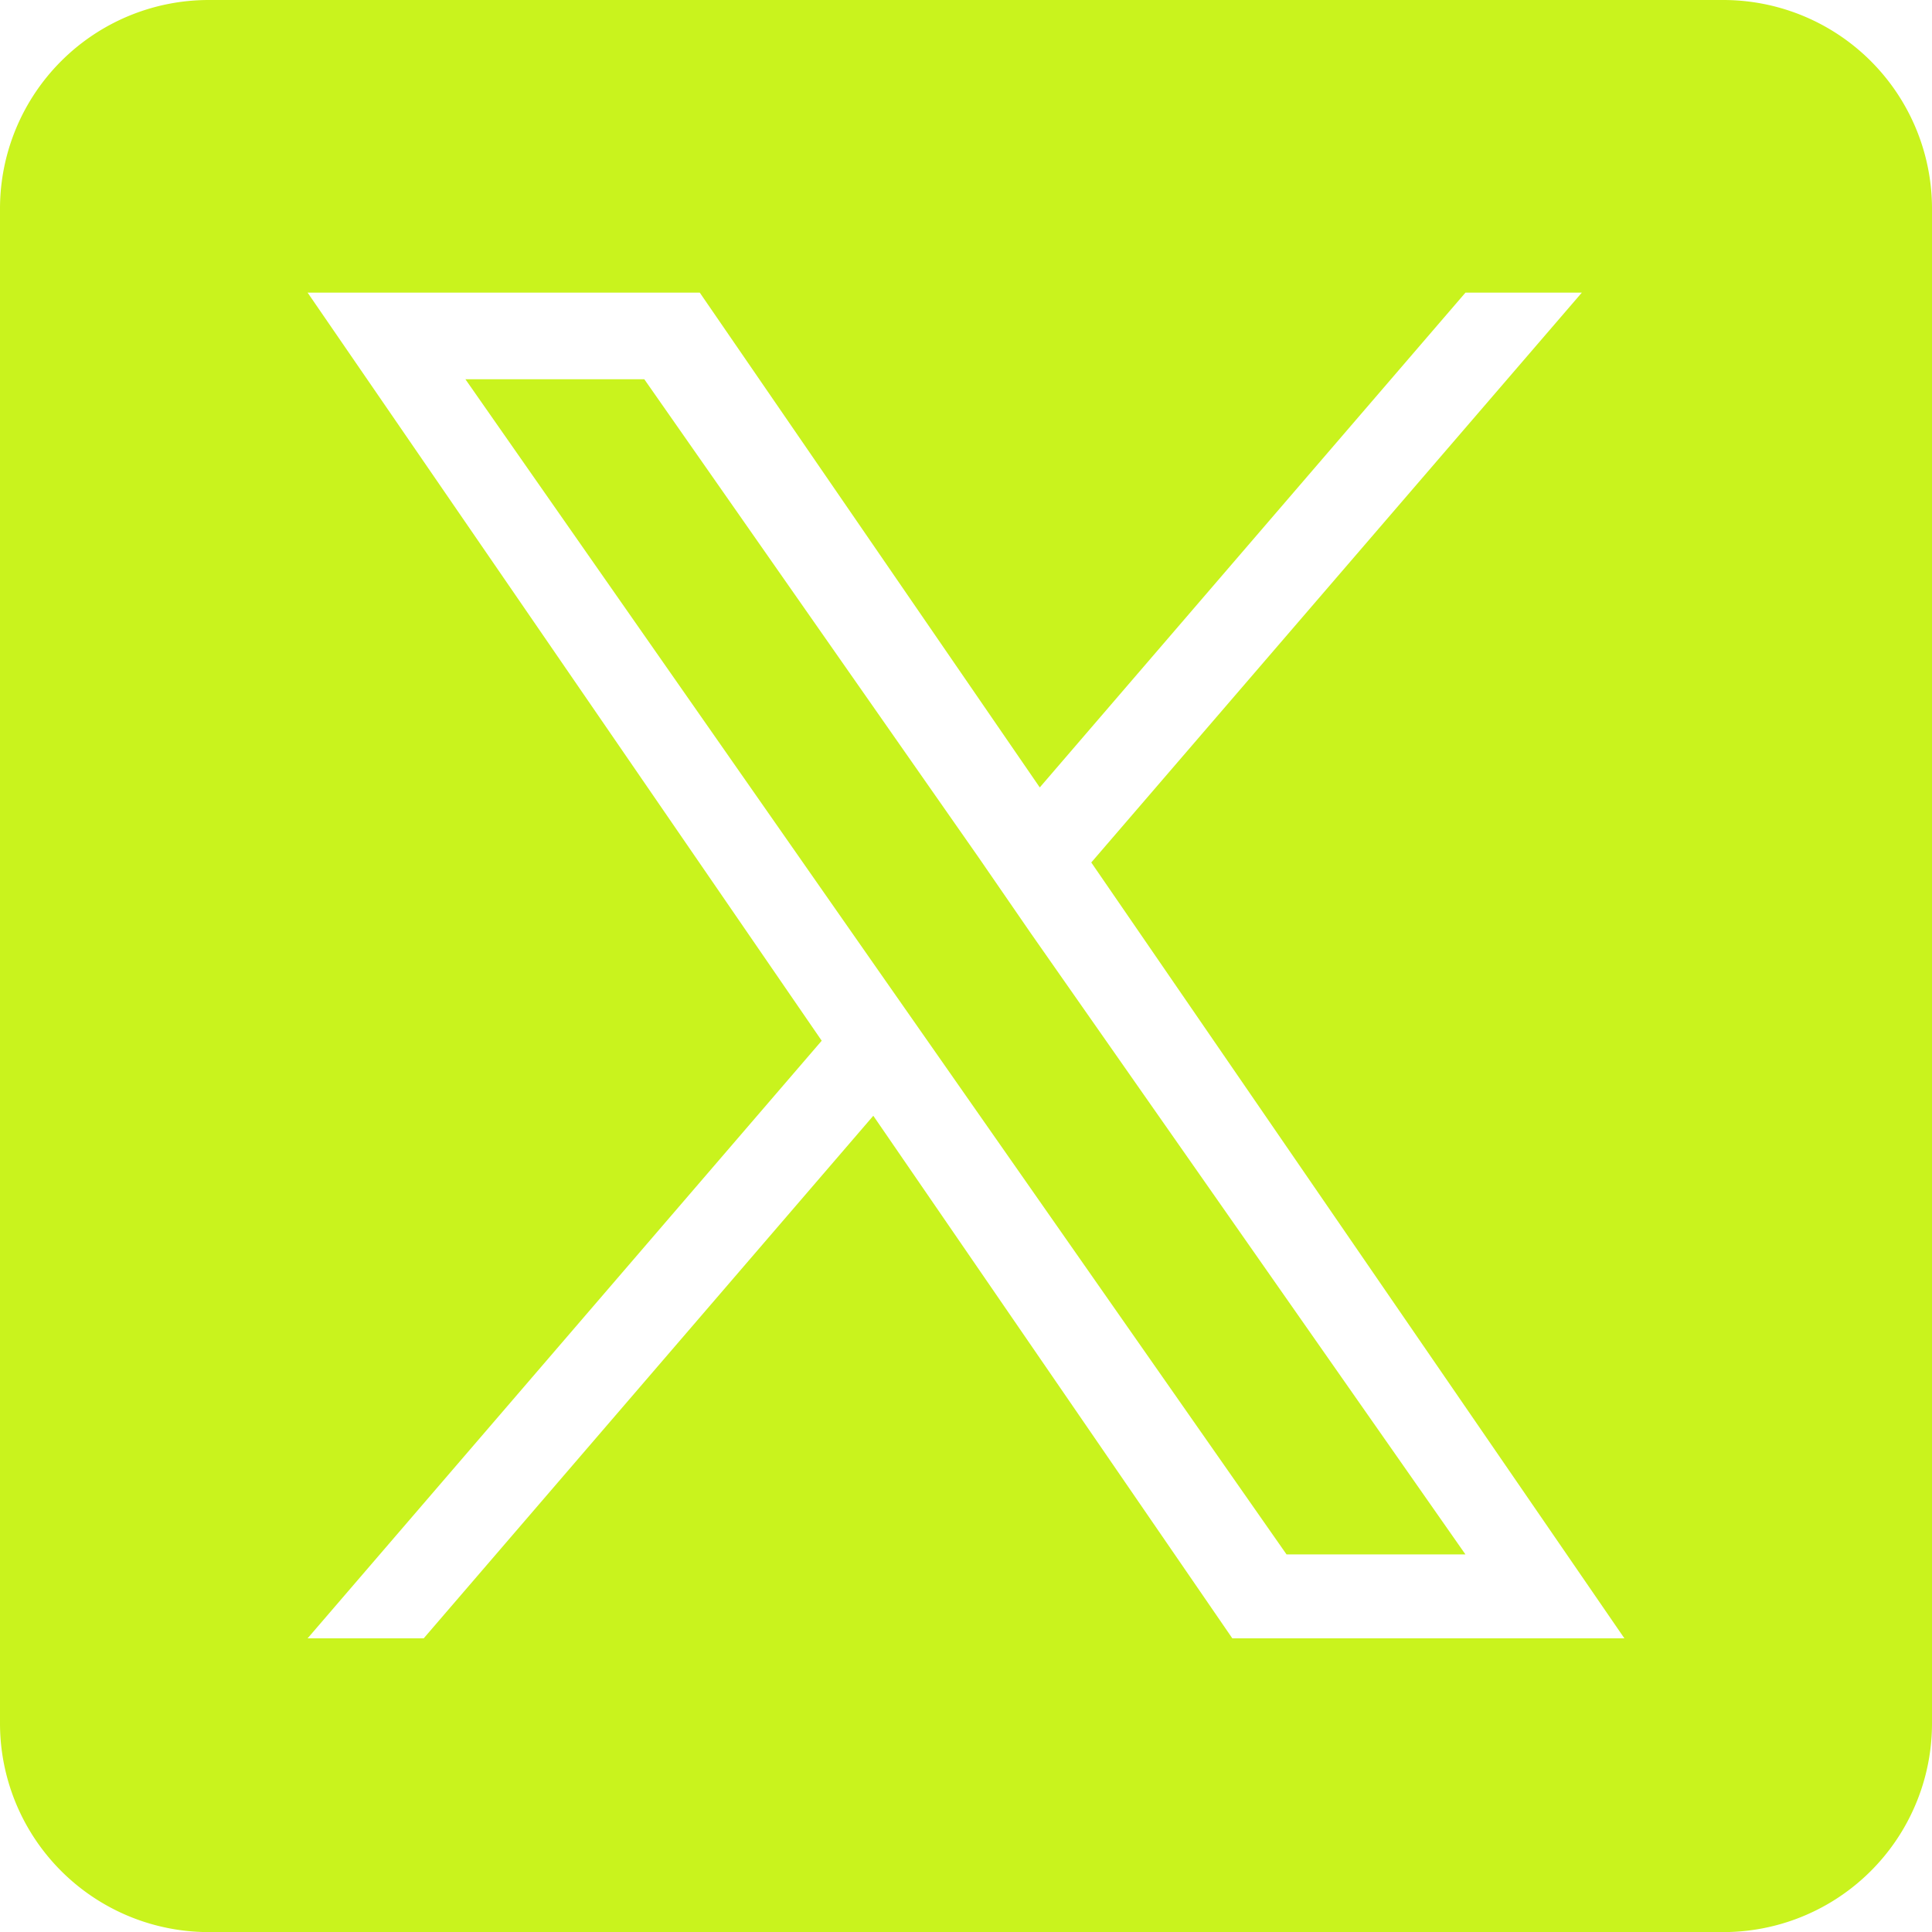
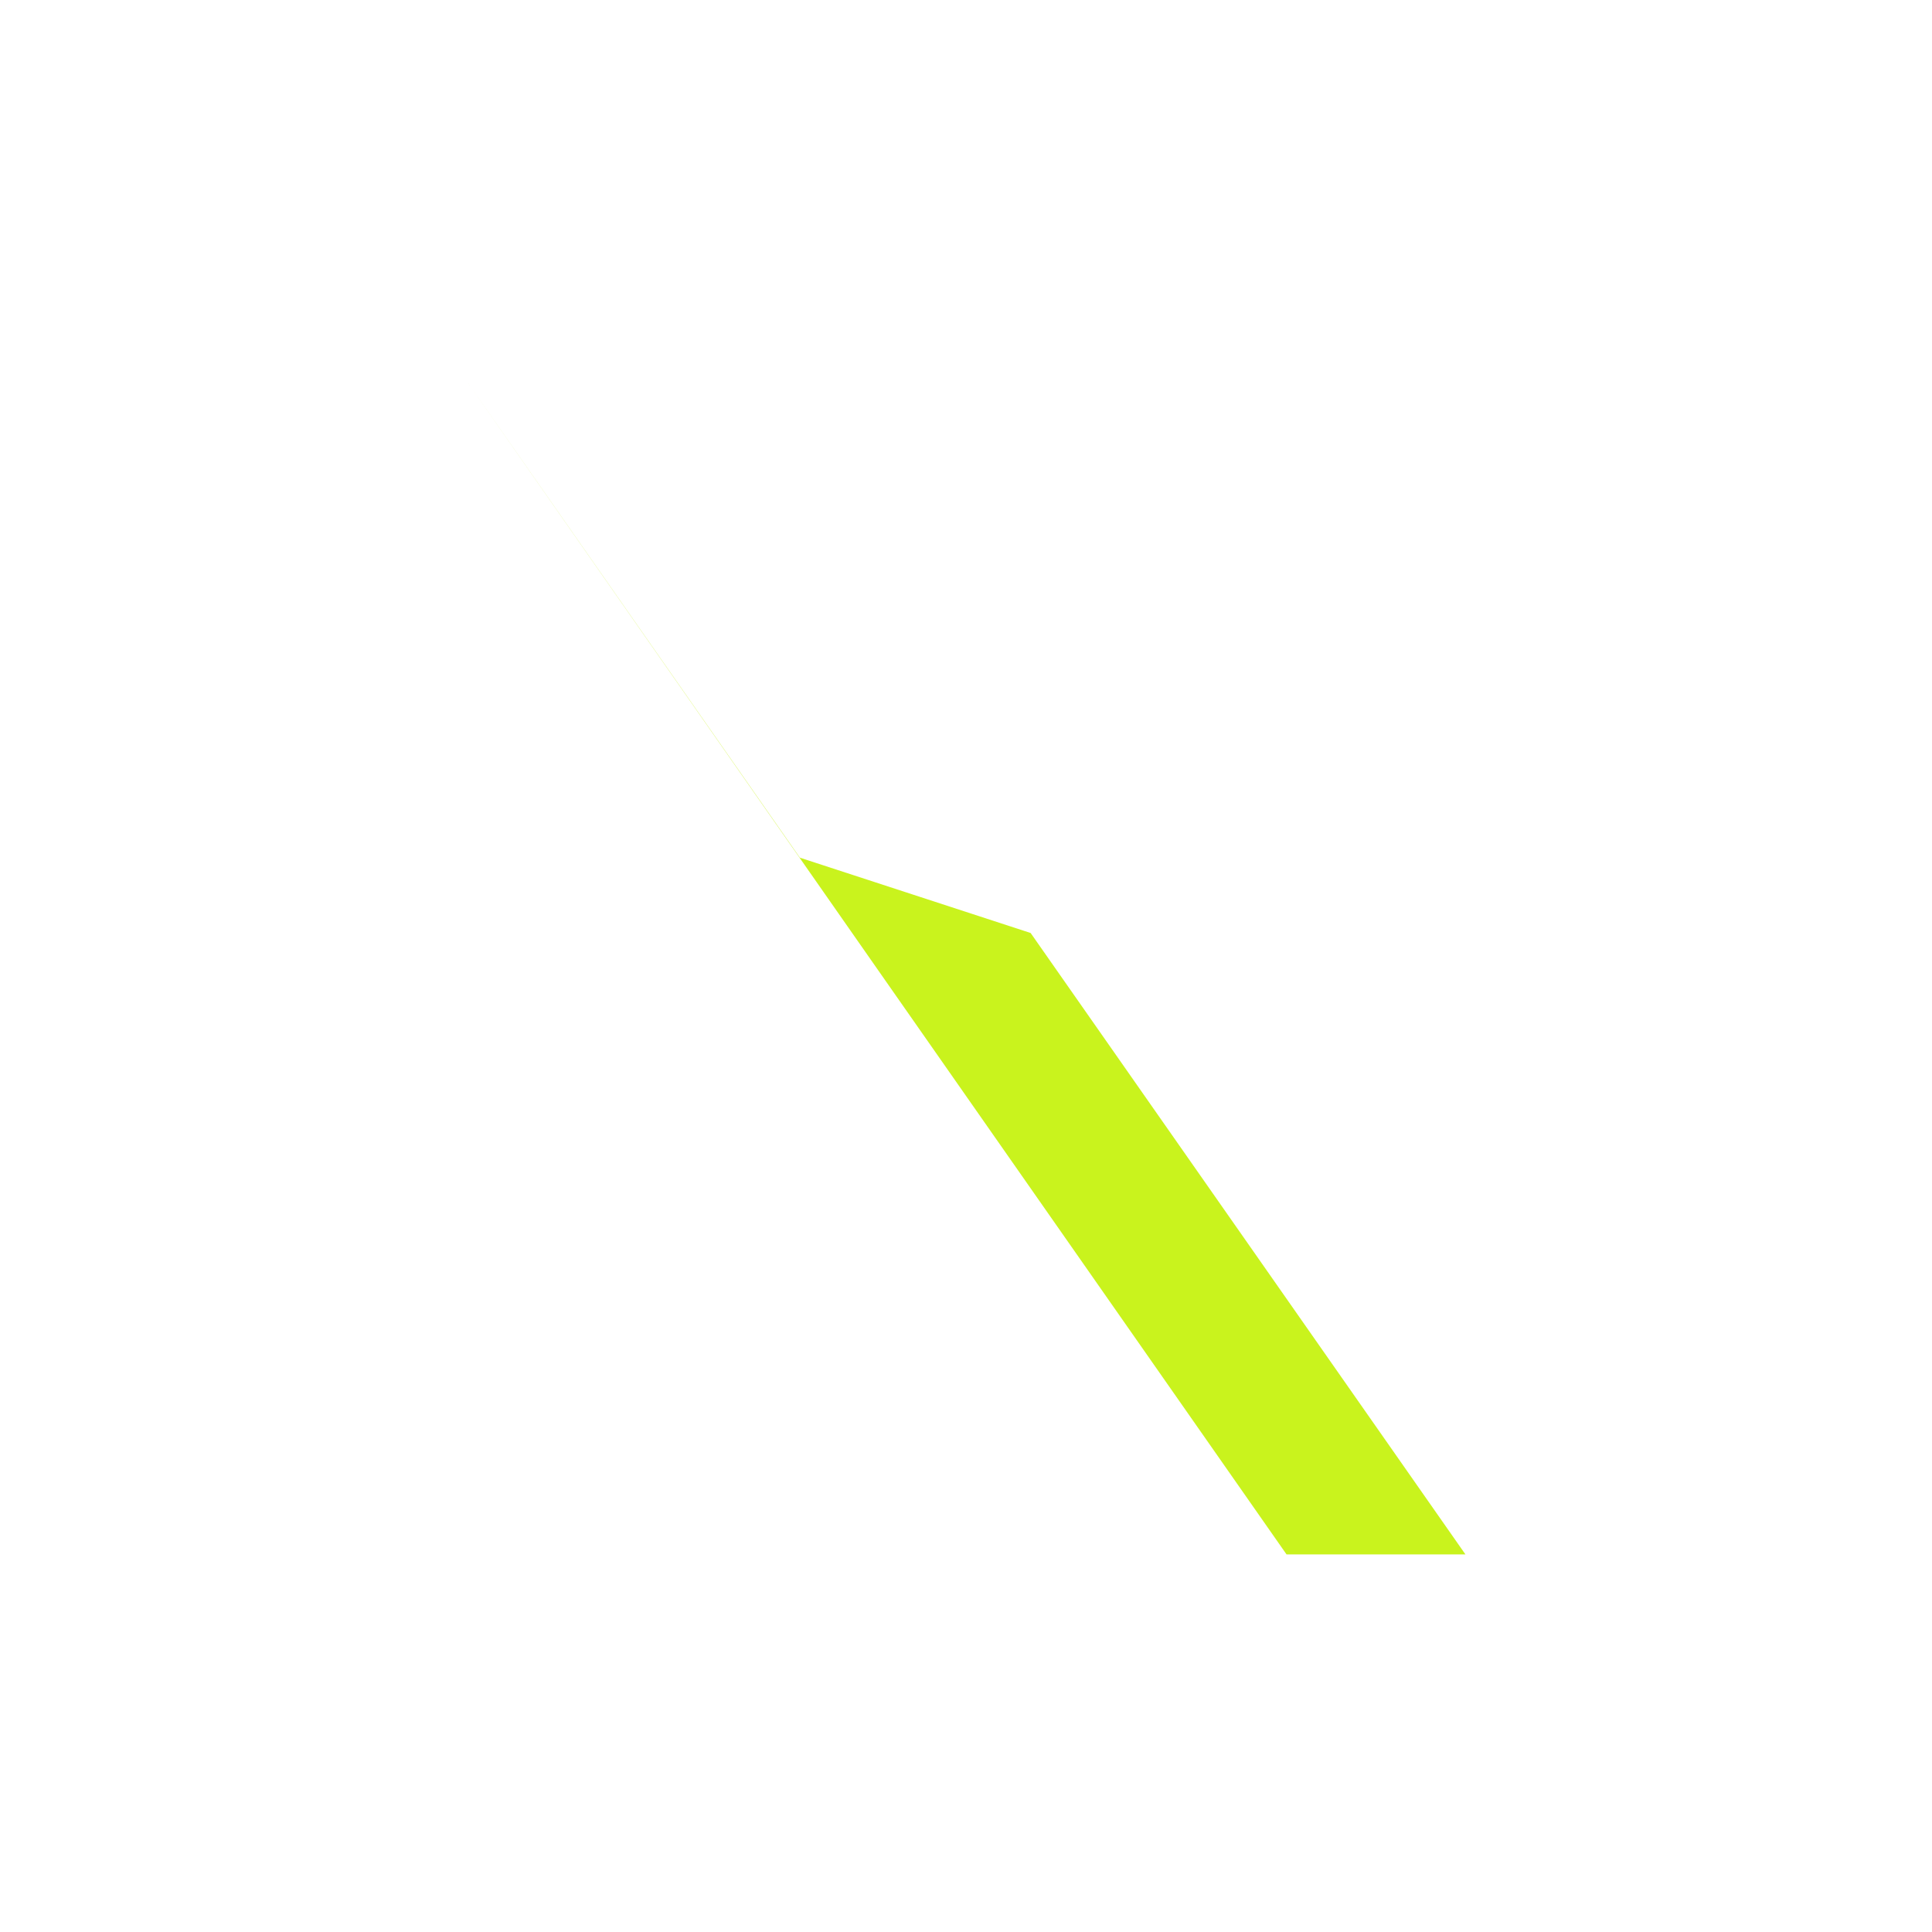
<svg xmlns="http://www.w3.org/2000/svg" width="20.519" height="20.52" viewBox="0 0 20.519 20.52">
  <g id="twitter" transform="translate(0 0)">
-     <path id="Path_331" data-name="Path 331" d="M301.72,247.263l4.618,6.6h-1.9l-3.768-5.39h0l-.553-.791-4.4-6.3h1.9l3.552,5.081Z" transform="translate(-290.774 -237.354)" fill="#C9F31D" />
-     <path id="Path_332" data-name="Path 332" d="M18.3,0H2.217A2.217,2.217,0,0,0,0,2.217V18.3A2.217,2.217,0,0,0,2.217,20.52H18.3A2.217,2.217,0,0,0,20.519,18.3V2.217A2.217,2.217,0,0,0,18.3,0ZM13.088,17.4l-3.813-5.55L4.5,17.4H3.267l5.46-6.347L3.267,3.108H7.432l3.611,5.255,4.521-5.255H16.8L11.59,9.16h0L17.252,17.4Z" transform="translate(0 0)" fill="#C9F31D" />
+     <path id="Path_331" data-name="Path 331" d="M301.72,247.263l4.618,6.6h-1.9l-3.768-5.39h0l-.553-.791-4.4-6.3l3.552,5.081Z" transform="translate(-290.774 -237.354)" fill="#C9F31D" />
  </g>
</svg>